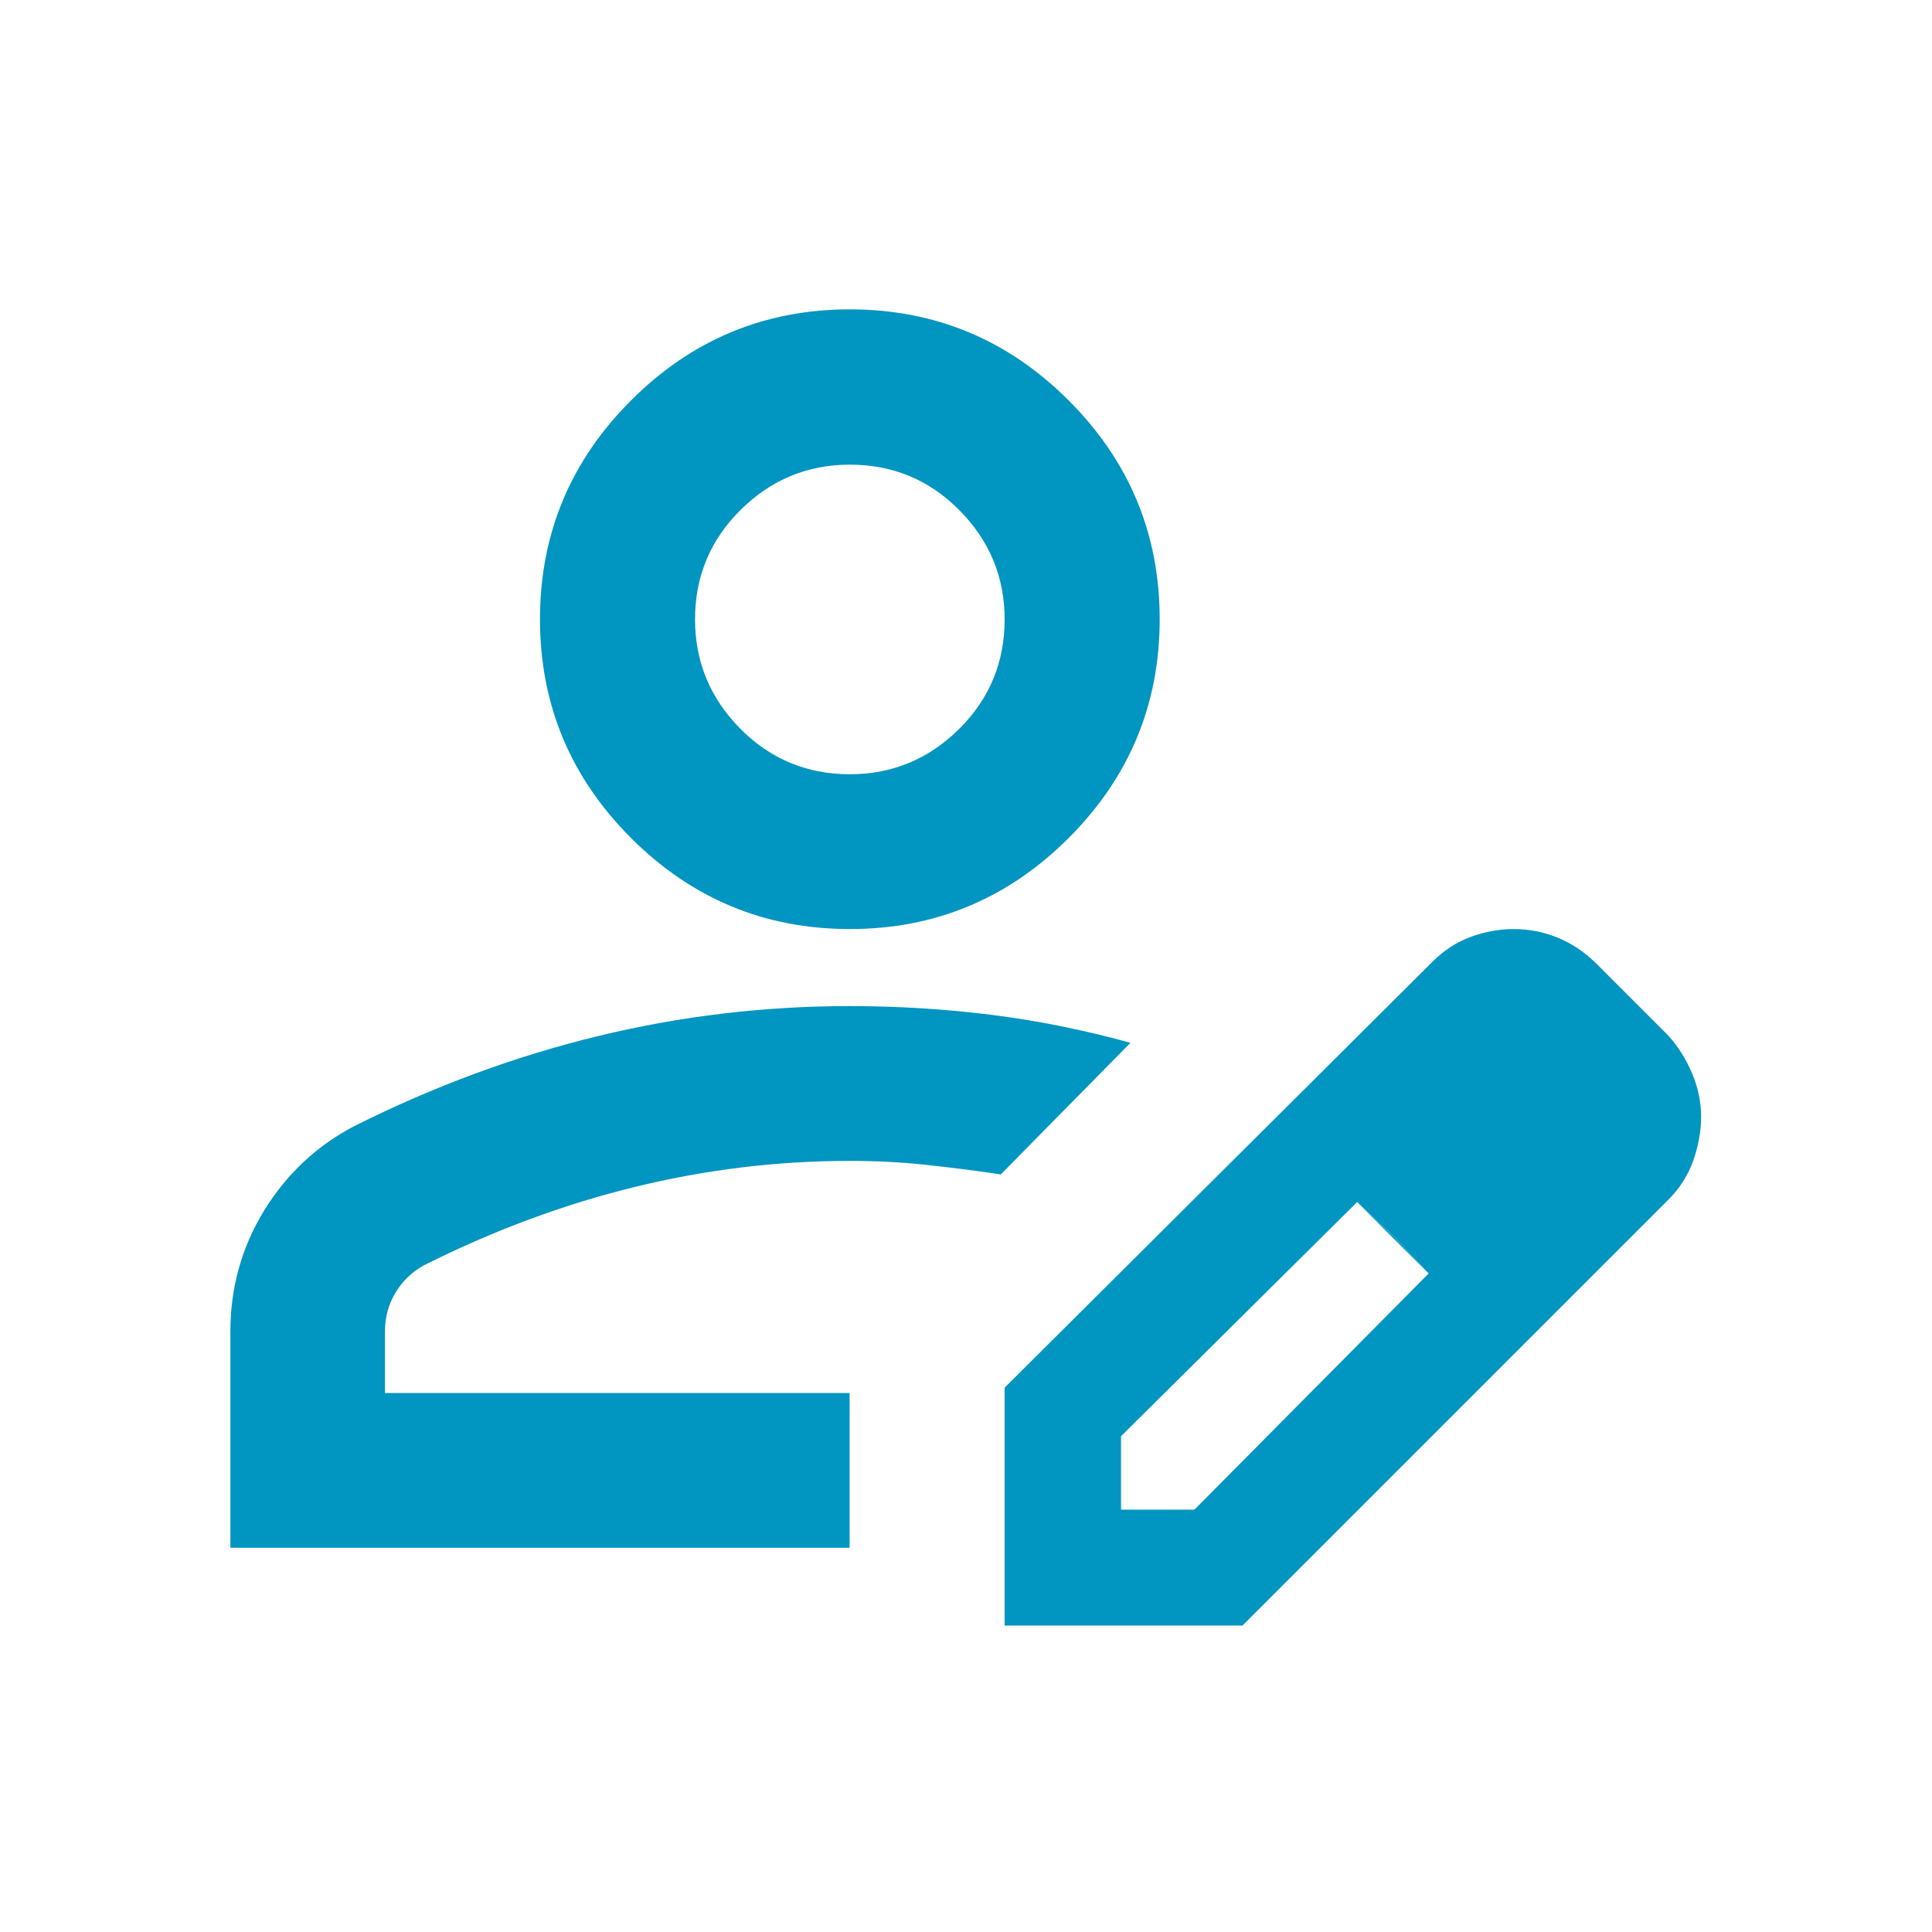
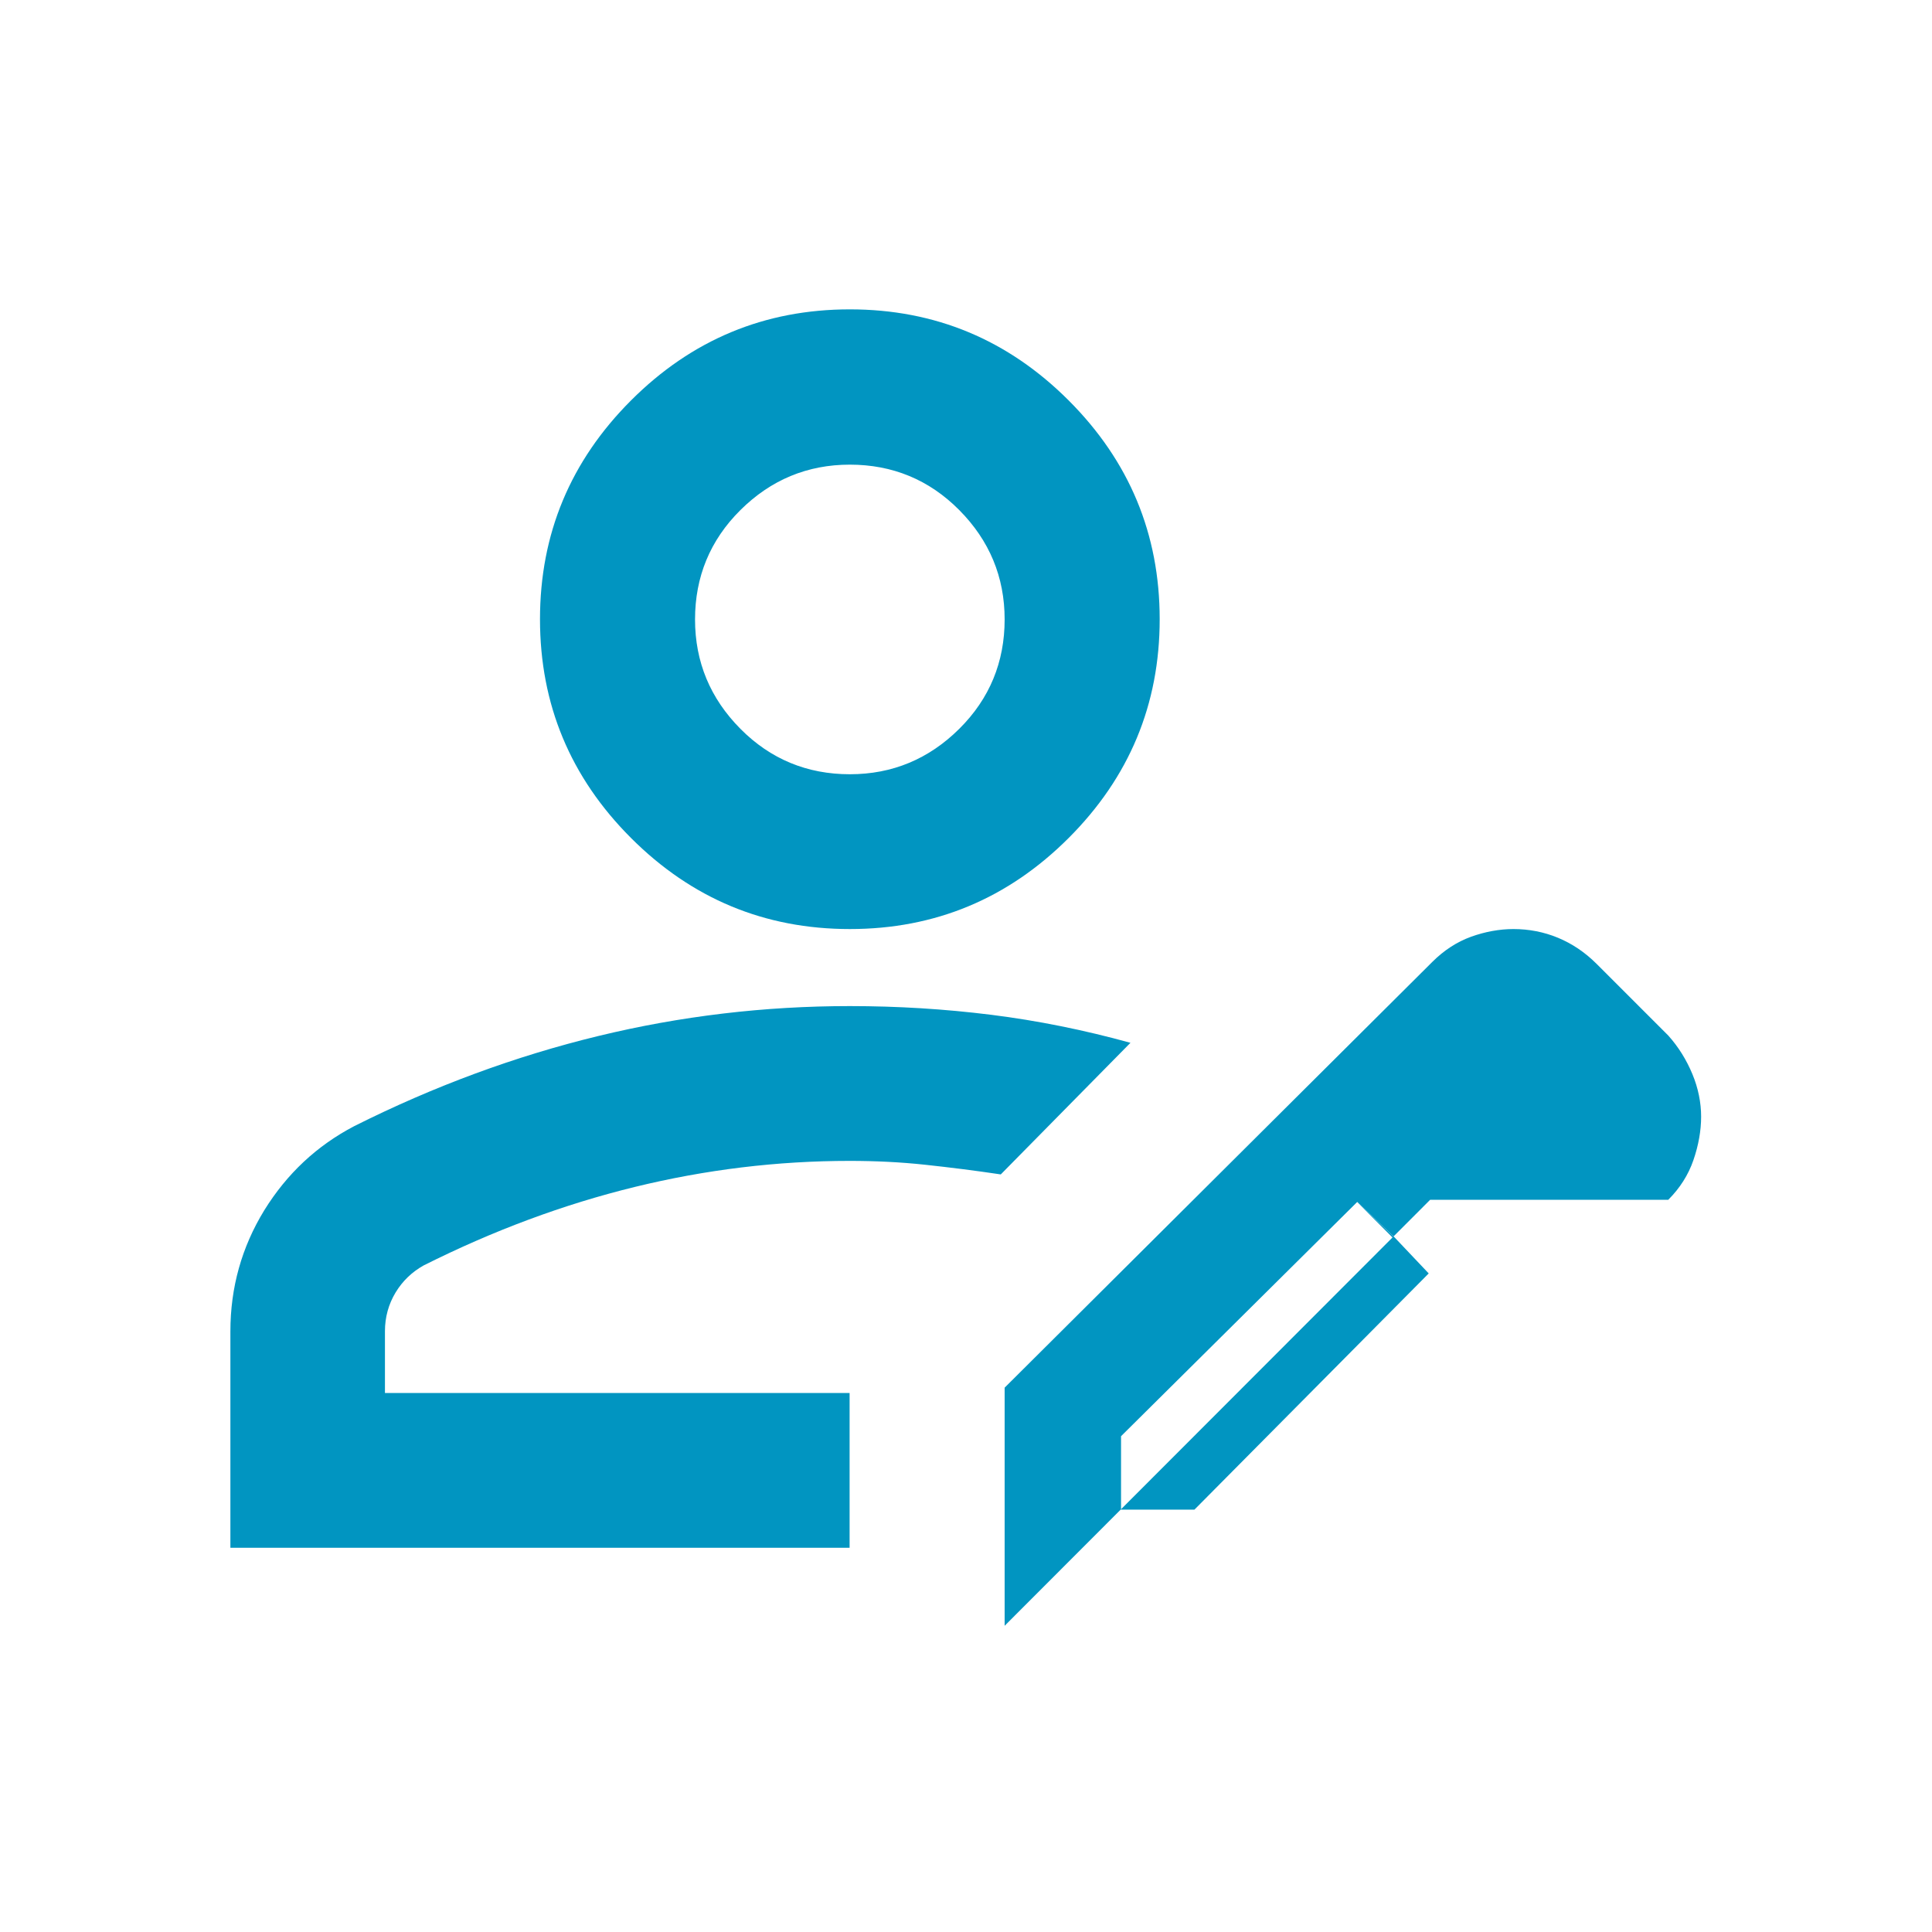
<svg xmlns="http://www.w3.org/2000/svg" viewBox="0 0 80 80">
  <defs>
    <style>      .cls-1 {        fill: #0195c1;      }    </style>
  </defs>
  <g>
    <g id="CONTENTS">
-       <path class="cls-1" d="M9.54,64.11v-8.98c0-1.82.47-3.49,1.4-5.01.94-1.52,2.18-2.68,3.73-3.49,3.31-1.66,6.68-2.9,10.1-3.73,3.42-.83,6.89-1.24,10.42-1.24,1.98,0,3.93.12,5.85.36s3.85.63,5.77,1.16l-5.37,5.45c-1.07-.16-2.11-.29-3.13-.4-1.02-.11-2.06-.16-3.13-.16-2.99,0-5.96.36-8.9,1.08-2.94.72-5.85,1.8-8.74,3.25-.48.27-.87.64-1.16,1.12s-.44,1.02-.44,1.6v2.56h19.24v6.41H9.54ZM41.6,67.32v-9.86l17.71-17.63c.48-.48,1.02-.83,1.6-1.04s1.18-.32,1.76-.32c.64,0,1.26.12,1.84.36s1.12.6,1.6,1.08l2.97,2.97c.43.48.76,1.02,1,1.6s.36,1.18.36,1.76-.11,1.19-.32,1.8-.56,1.16-1.04,1.64l-17.63,17.63h-9.86ZM65.65,46.24l-2.97-2.97,2.97,2.97ZM46.41,62.51h3.05l9.7-9.78-1.44-1.52-1.52-1.44-9.78,9.7v3.05ZM57.71,51.21l-1.52-1.44,2.97,2.97-1.44-1.52ZM35.19,38.47c-3.53,0-6.55-1.26-9.06-3.77-2.51-2.51-3.77-5.53-3.77-9.06s1.26-6.55,3.77-9.06,5.53-3.77,9.06-3.77,6.55,1.26,9.06,3.77c2.51,2.51,3.77,5.53,3.77,9.06s-1.26,6.55-3.77,9.06c-2.51,2.51-5.53,3.77-9.06,3.77ZM35.19,32.06c1.76,0,3.27-.63,4.53-1.88s1.88-2.77,1.88-4.53-.63-3.27-1.88-4.53-2.77-1.88-4.53-1.88-3.27.63-4.53,1.88-1.88,2.77-1.88,4.53.63,3.27,1.88,4.53,2.77,1.88,4.53,1.88Z" />
+       <path class="cls-1" d="M9.54,64.11v-8.98c0-1.82.47-3.49,1.4-5.01.94-1.52,2.18-2.68,3.73-3.49,3.31-1.66,6.68-2.9,10.1-3.73,3.42-.83,6.89-1.24,10.42-1.24,1.98,0,3.93.12,5.85.36s3.85.63,5.77,1.16l-5.37,5.45c-1.07-.16-2.11-.29-3.13-.4-1.02-.11-2.06-.16-3.13-.16-2.99,0-5.96.36-8.9,1.08-2.94.72-5.85,1.8-8.74,3.25-.48.27-.87.64-1.16,1.12s-.44,1.02-.44,1.6v2.56h19.24v6.41H9.54ZM41.6,67.32v-9.86l17.71-17.63c.48-.48,1.02-.83,1.6-1.04s1.18-.32,1.76-.32c.64,0,1.26.12,1.84.36s1.12.6,1.6,1.08l2.97,2.97c.43.48.76,1.02,1,1.6s.36,1.18.36,1.76-.11,1.19-.32,1.8-.56,1.16-1.04,1.64h-9.86ZM65.65,46.24l-2.97-2.97,2.97,2.97ZM46.41,62.51h3.05l9.7-9.78-1.44-1.52-1.52-1.44-9.78,9.7v3.05ZM57.71,51.21l-1.52-1.44,2.97,2.97-1.44-1.52ZM35.19,38.47c-3.53,0-6.55-1.26-9.06-3.77-2.51-2.51-3.77-5.53-3.77-9.06s1.26-6.55,3.77-9.06,5.53-3.77,9.06-3.77,6.55,1.26,9.06,3.77c2.51,2.51,3.77,5.53,3.77,9.06s-1.26,6.55-3.77,9.06c-2.51,2.51-5.53,3.77-9.06,3.77ZM35.19,32.06c1.76,0,3.27-.63,4.53-1.88s1.88-2.77,1.88-4.53-.63-3.27-1.88-4.53-2.77-1.88-4.53-1.88-3.27.63-4.53,1.88-1.88,2.77-1.88,4.53.63,3.27,1.88,4.53,2.77,1.88,4.53,1.88Z" />
    </g>
  </g>
</svg>